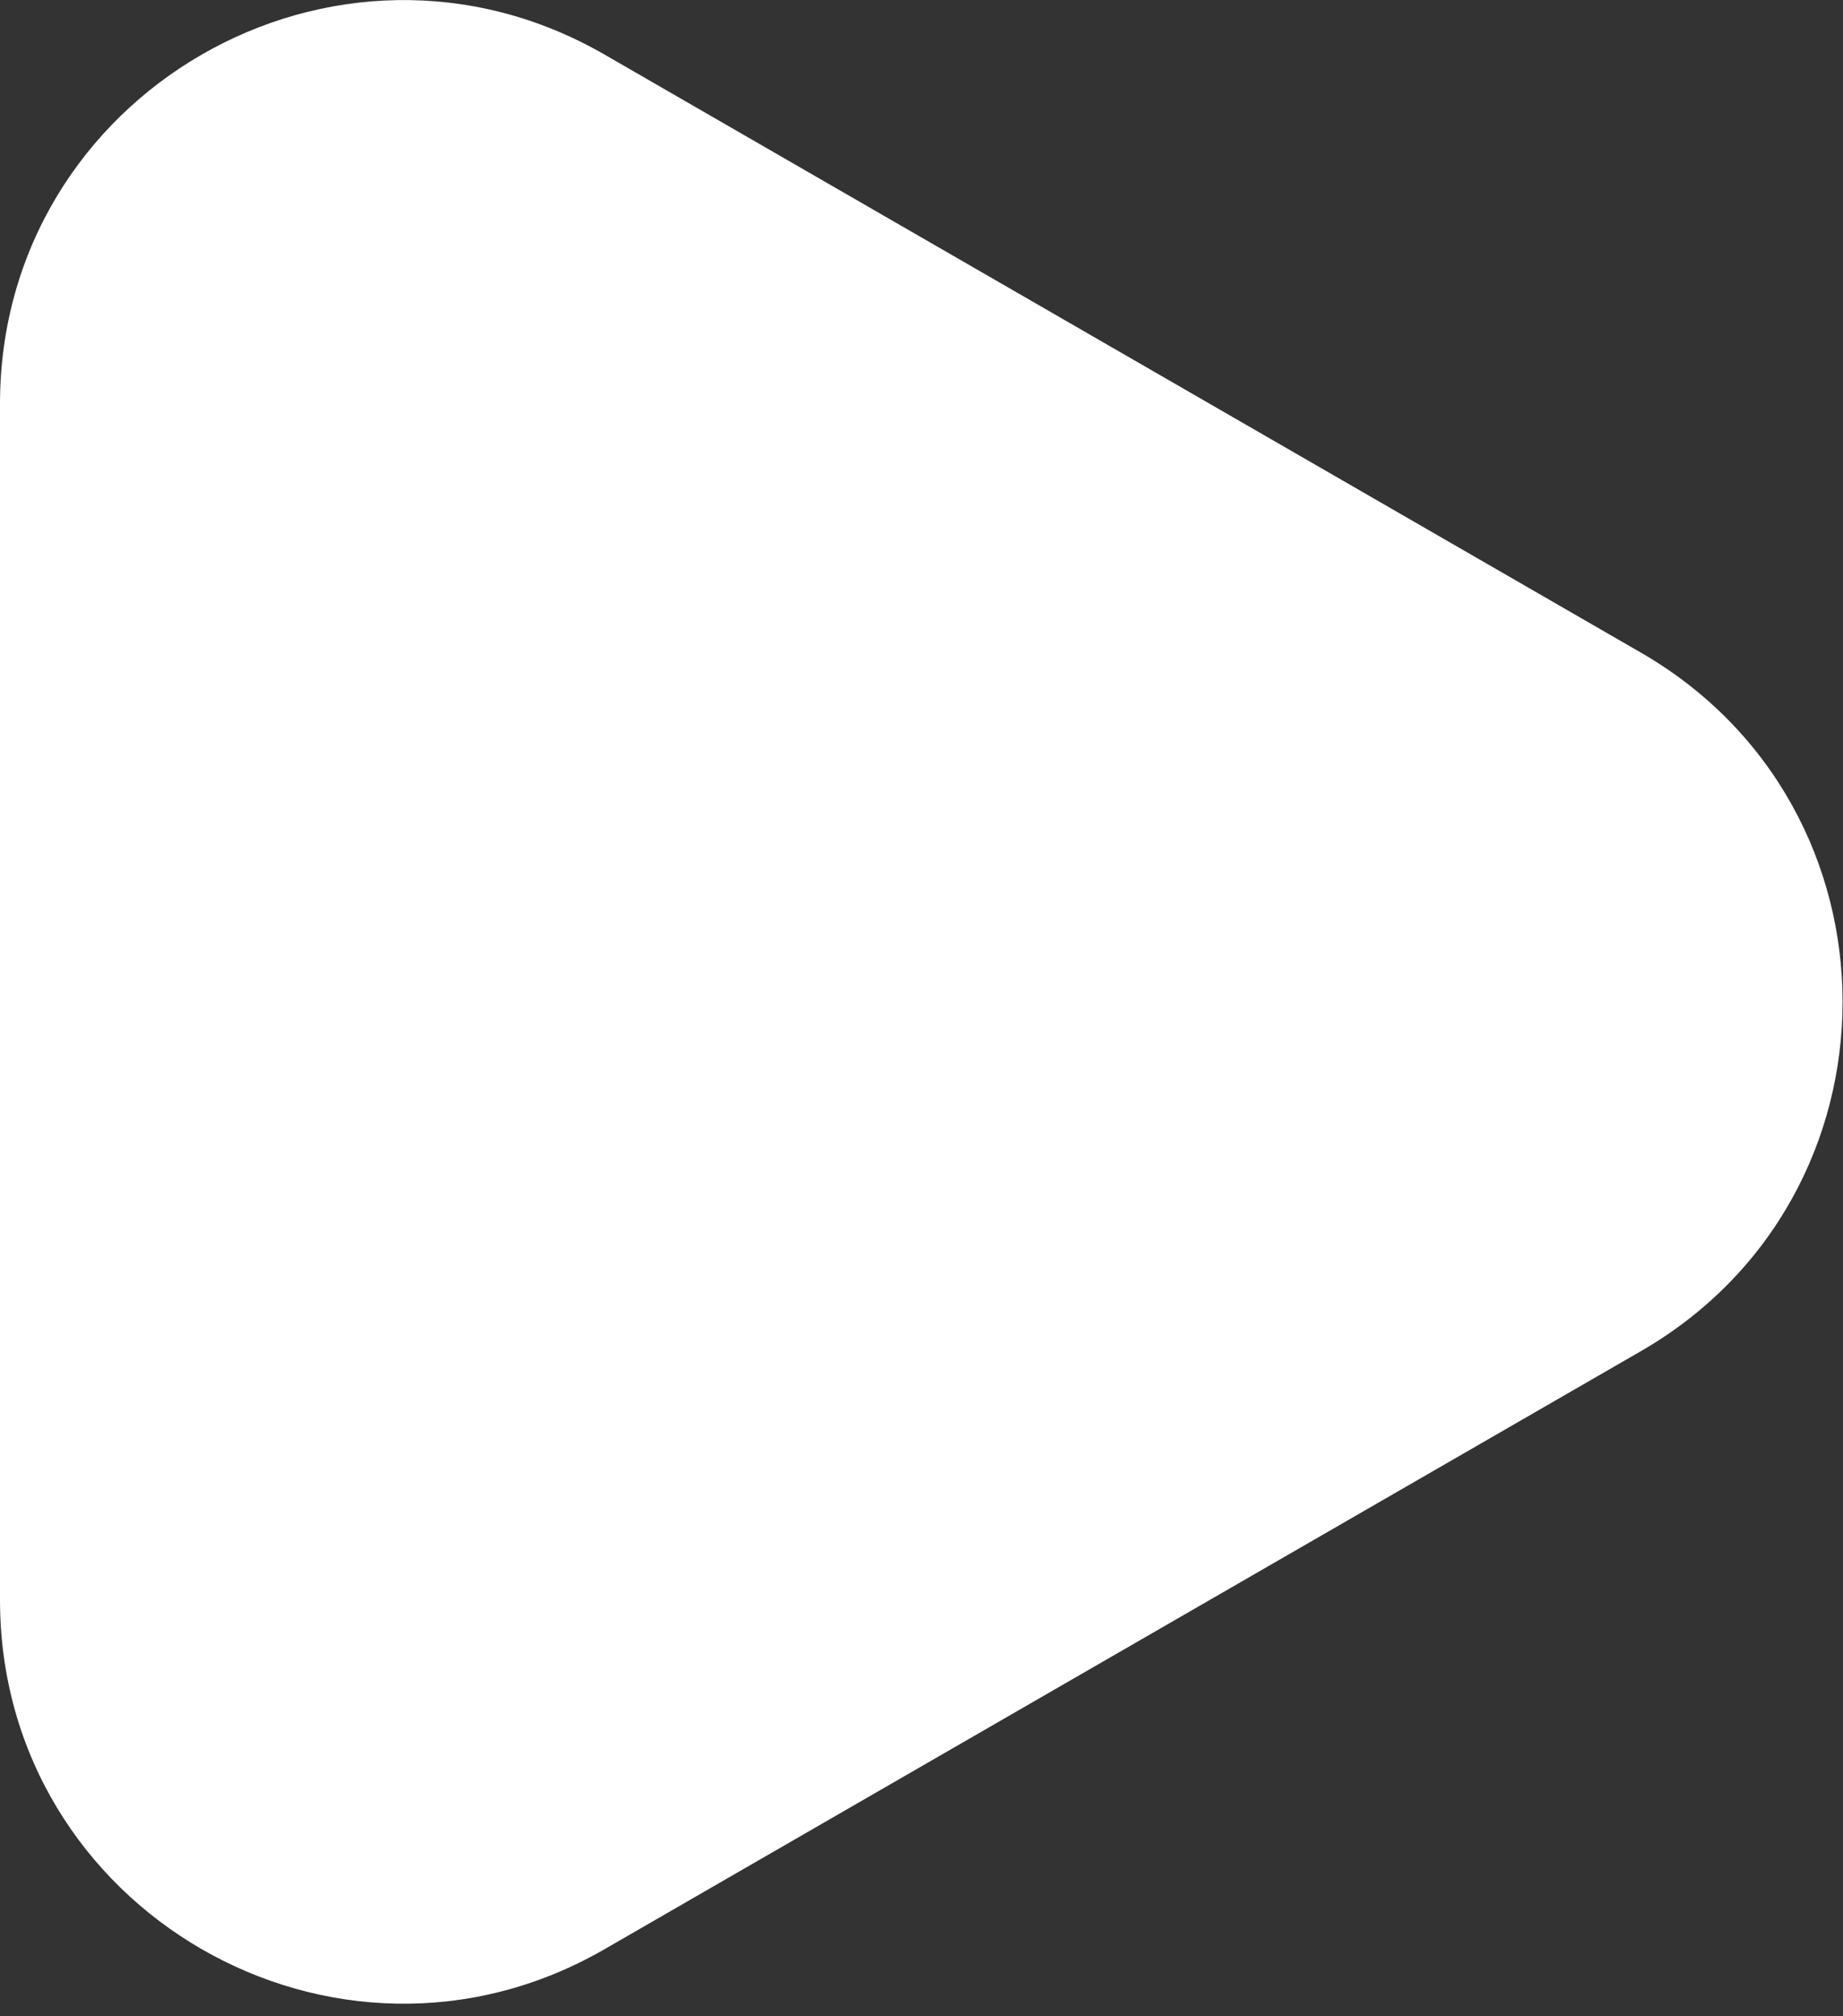
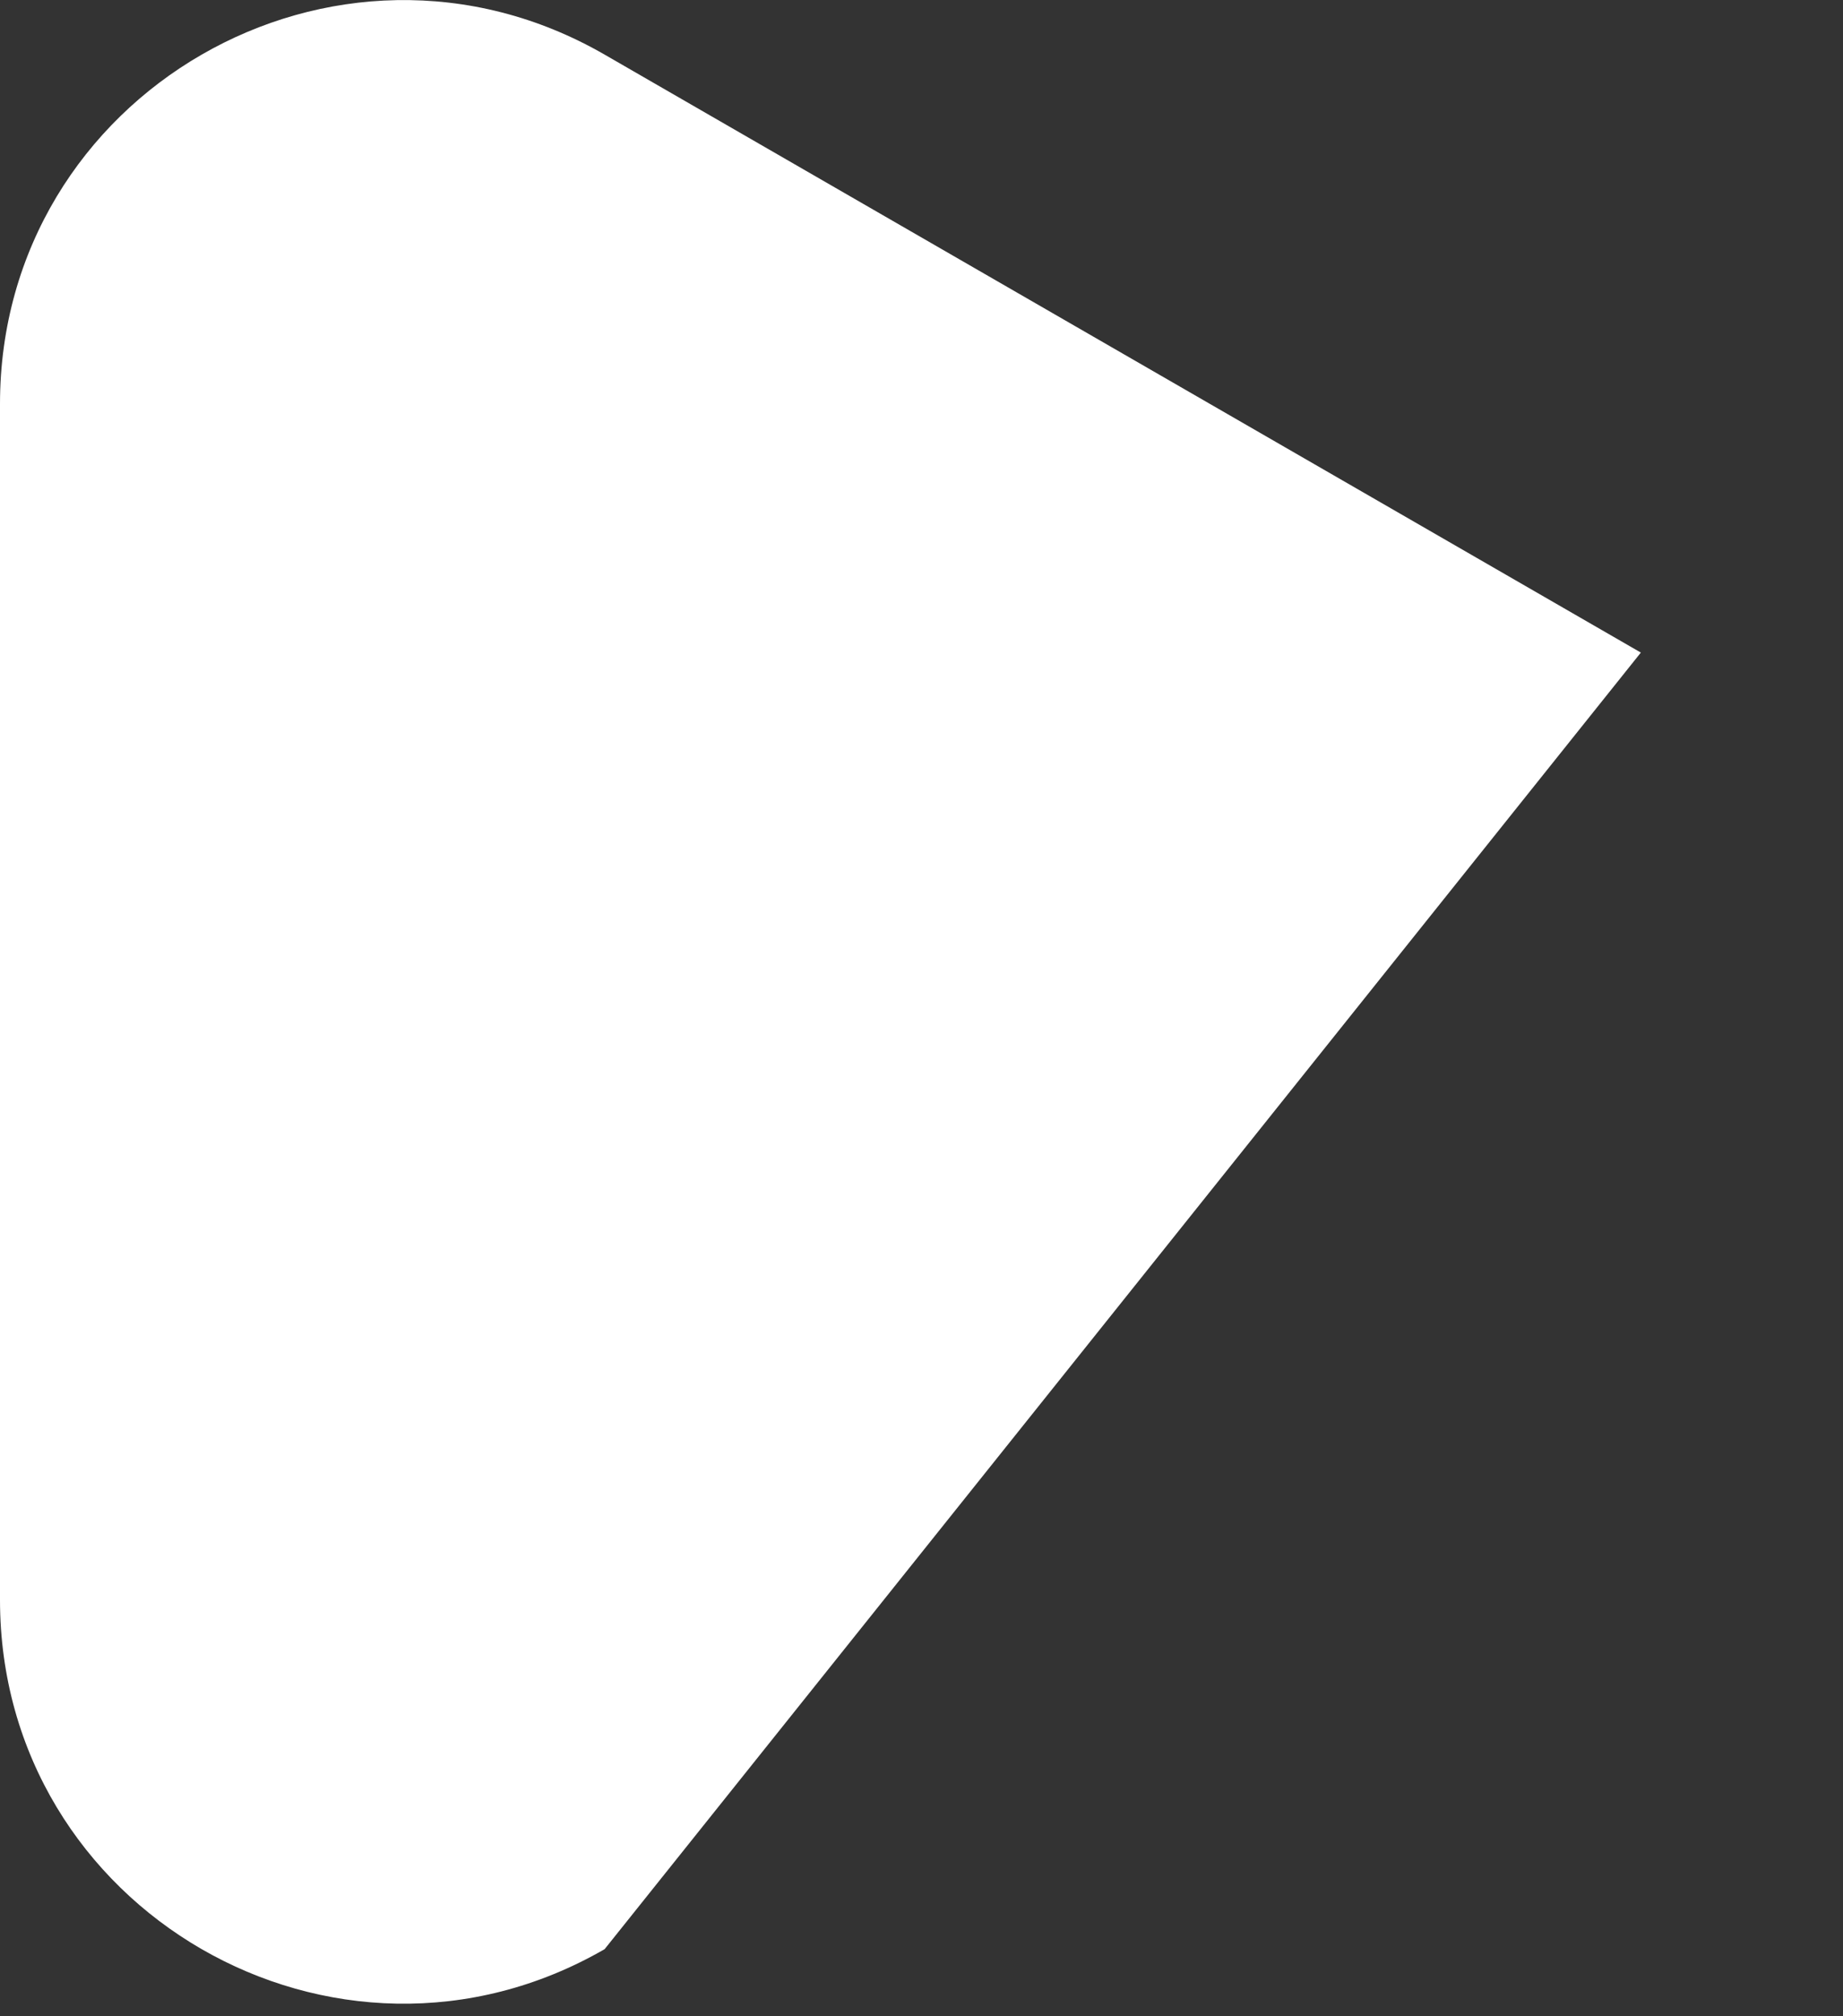
<svg xmlns="http://www.w3.org/2000/svg" width="32" height="35" viewBox="0 0 32 35" fill="none">
  <rect x="0" y="0" width="32" height="35" fill="#333333" stroke="none" />
-   <path d="M28.49 11.328C33.16 14.022 33.16 20.761 28.49 23.455L10.498 33.835C5.831 36.527 -2.35674e-07 33.159 0 27.772L9.08134e-07 7.011C1.14381e-06 1.624 5.831 -1.744 10.498 0.948L28.49 11.328Z" fill="white" />
+   <path d="M28.49 11.328L10.498 33.835C5.831 36.527 -2.35674e-07 33.159 0 27.772L9.08134e-07 7.011C1.14381e-06 1.624 5.831 -1.744 10.498 0.948L28.49 11.328Z" fill="white" />
</svg>